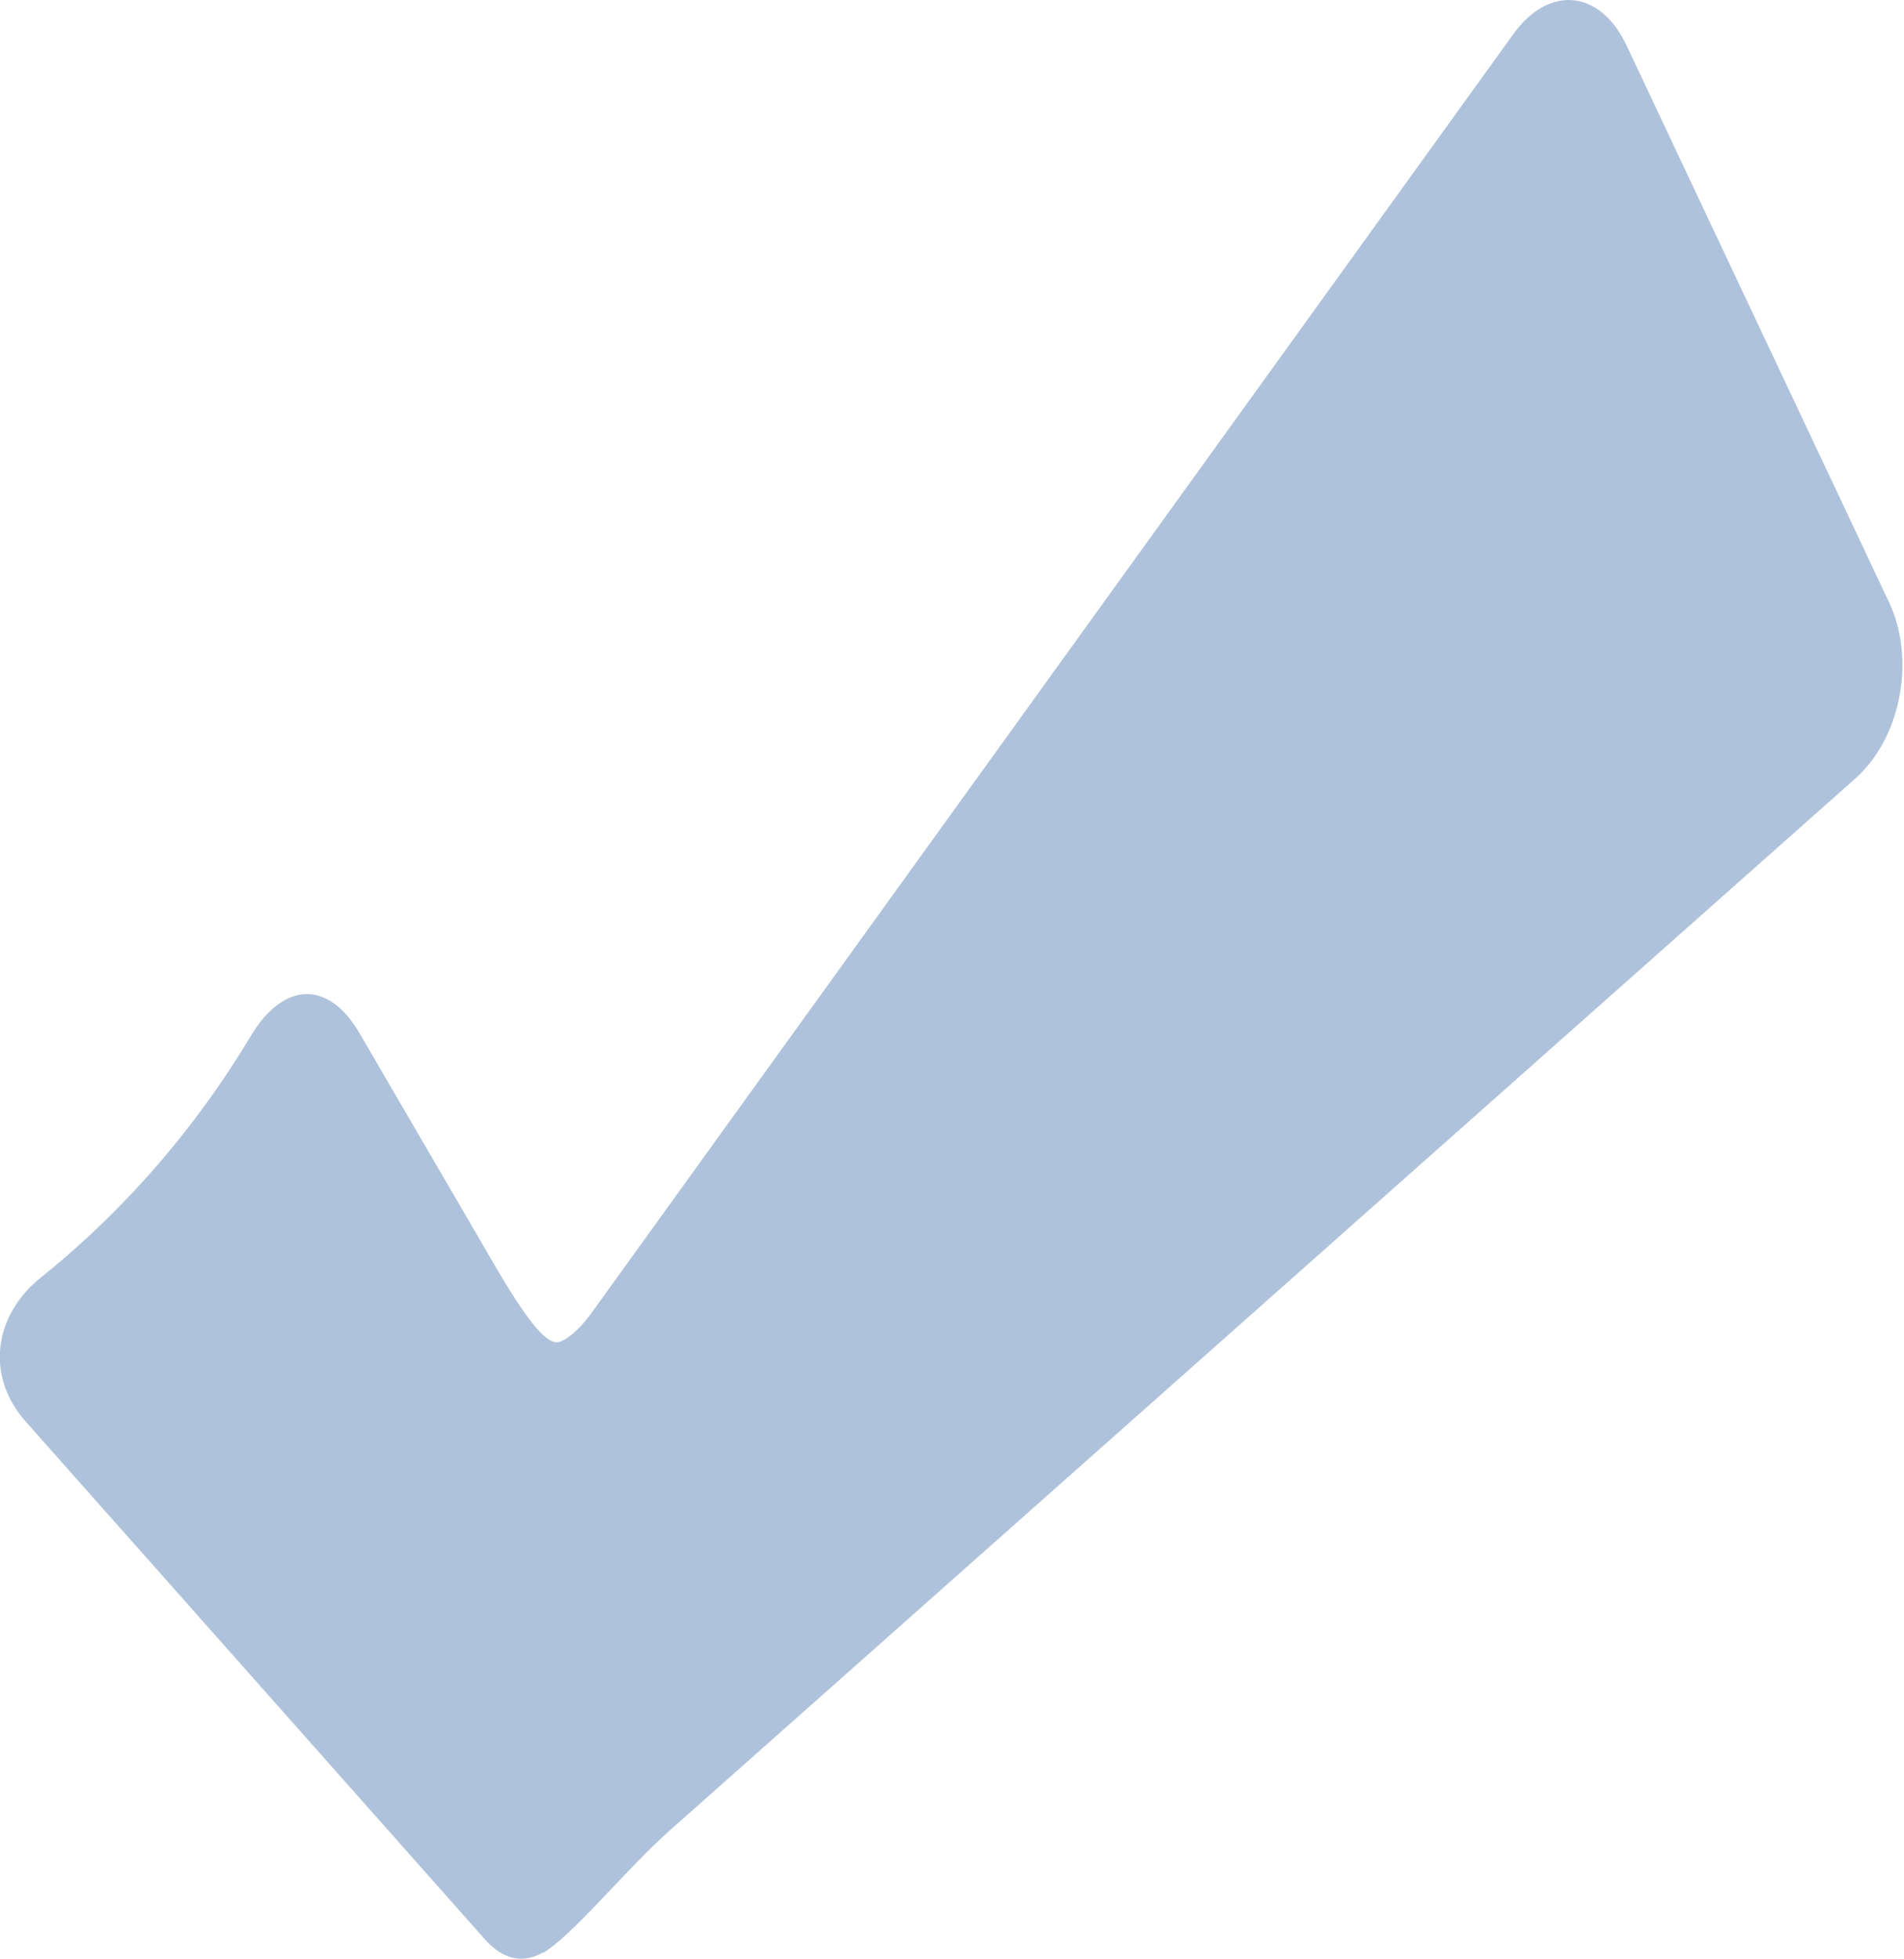
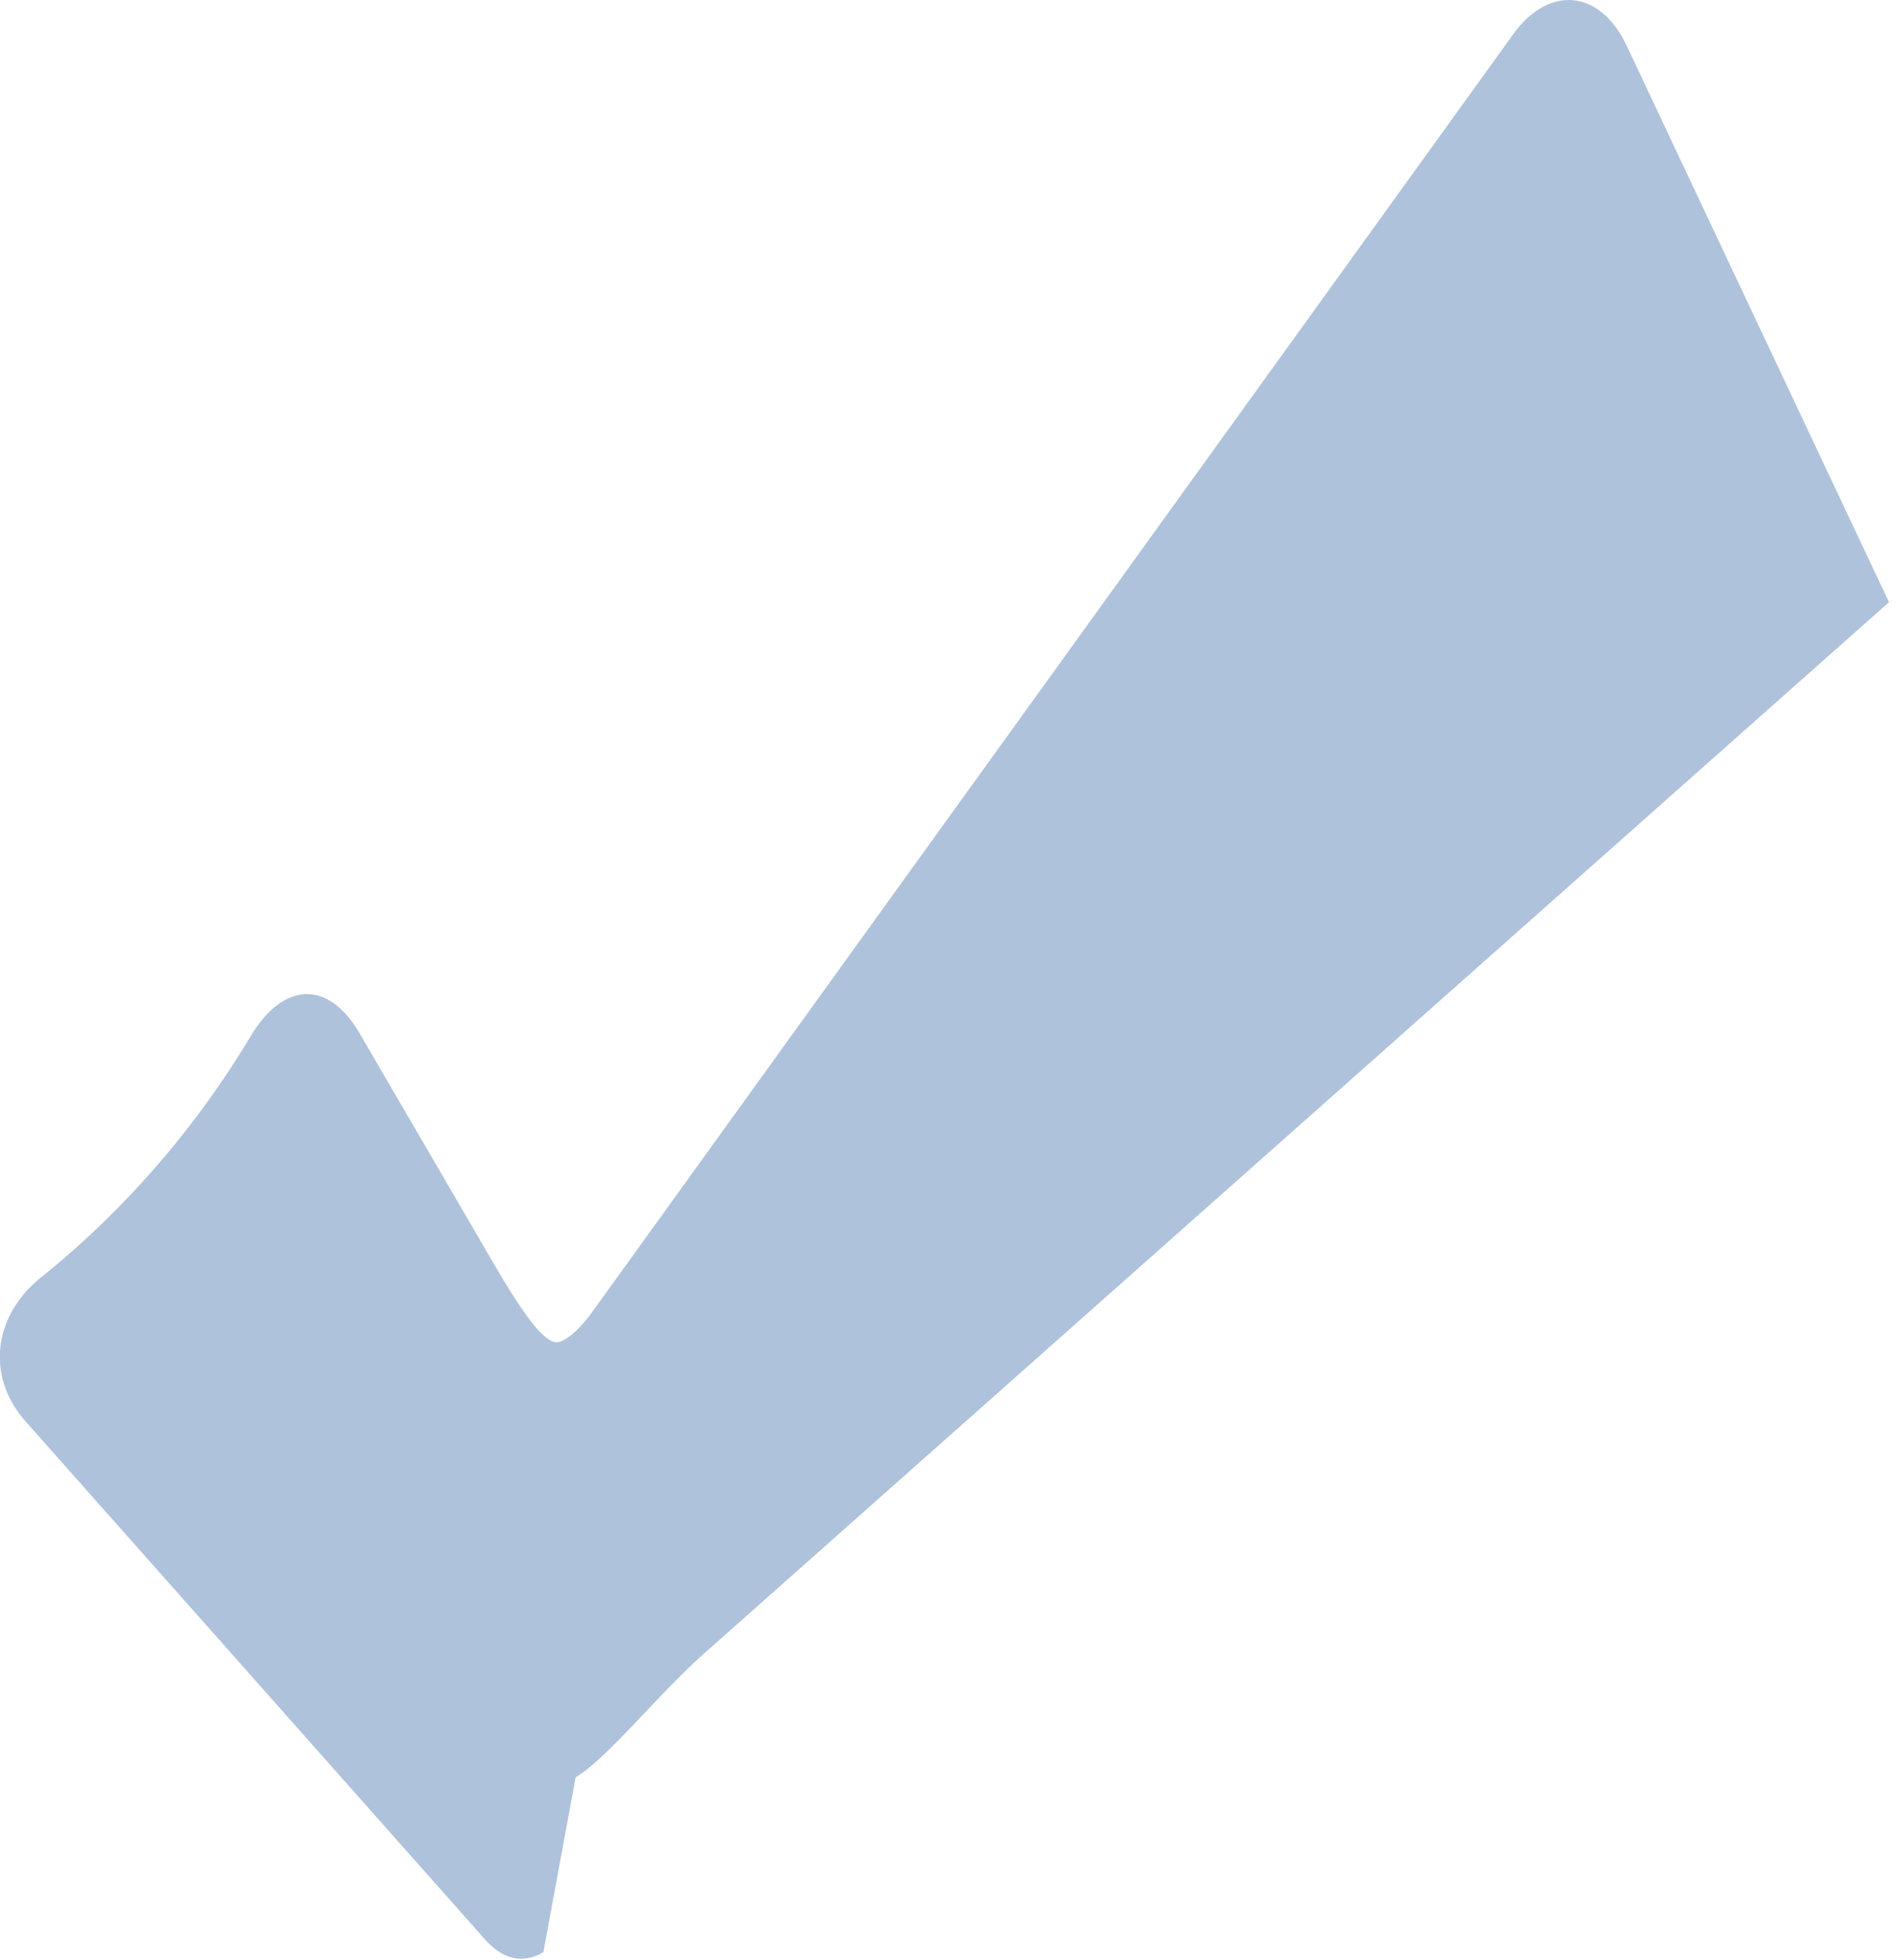
<svg xmlns="http://www.w3.org/2000/svg" xml:space="preserve" width="7.364mm" height="7.573mm" version="1.1" style="shape-rendering:geometricPrecision; text-rendering:geometricPrecision; image-rendering:optimizeQuality; fill-rule:evenodd; clip-rule:evenodd" viewBox="0 0 25.37 26.09">
  <defs>
    <style type="text/css">
   
    .fil0 {fill:#AFC2DB}
   
  </style>
  </defs>
  <g id="Ebene_x0020_1">
-     <path class="fil0" d="M7.24 26c-0.22,0.13 -0.49,0.14 -0.76,-0.15l-6.14 -6.92c-0.54,-0.61 -0.42,-1.42 0.21,-1.92 0.8,-0.64 1.88,-1.69 2.79,-3.21 0.43,-0.72 1.03,-0.76 1.45,-0.04l1.51 2.59c0.42,0.72 0.91,1.62 1.16,1.52 0.11,-0.04 0.23,-0.14 0.39,-0.34l12.31 -17.07c0.48,-0.67 1.17,-0.6 1.52,0.16l3.49 7.4c0.36,0.76 0.16,1.81 -0.45,2.35l-15.82 14.03c-0.6,0.54 -1.27,1.38 -1.68,1.62z" />
+     <path class="fil0" d="M7.24 26c-0.22,0.13 -0.49,0.14 -0.76,-0.15l-6.14 -6.92c-0.54,-0.61 -0.42,-1.42 0.21,-1.92 0.8,-0.64 1.88,-1.69 2.79,-3.21 0.43,-0.72 1.03,-0.76 1.45,-0.04l1.51 2.59c0.42,0.72 0.91,1.62 1.16,1.52 0.11,-0.04 0.23,-0.14 0.39,-0.34l12.31 -17.07c0.48,-0.67 1.17,-0.6 1.52,0.16l3.49 7.4l-15.82 14.03c-0.6,0.54 -1.27,1.38 -1.68,1.62z" />
  </g>
</svg>